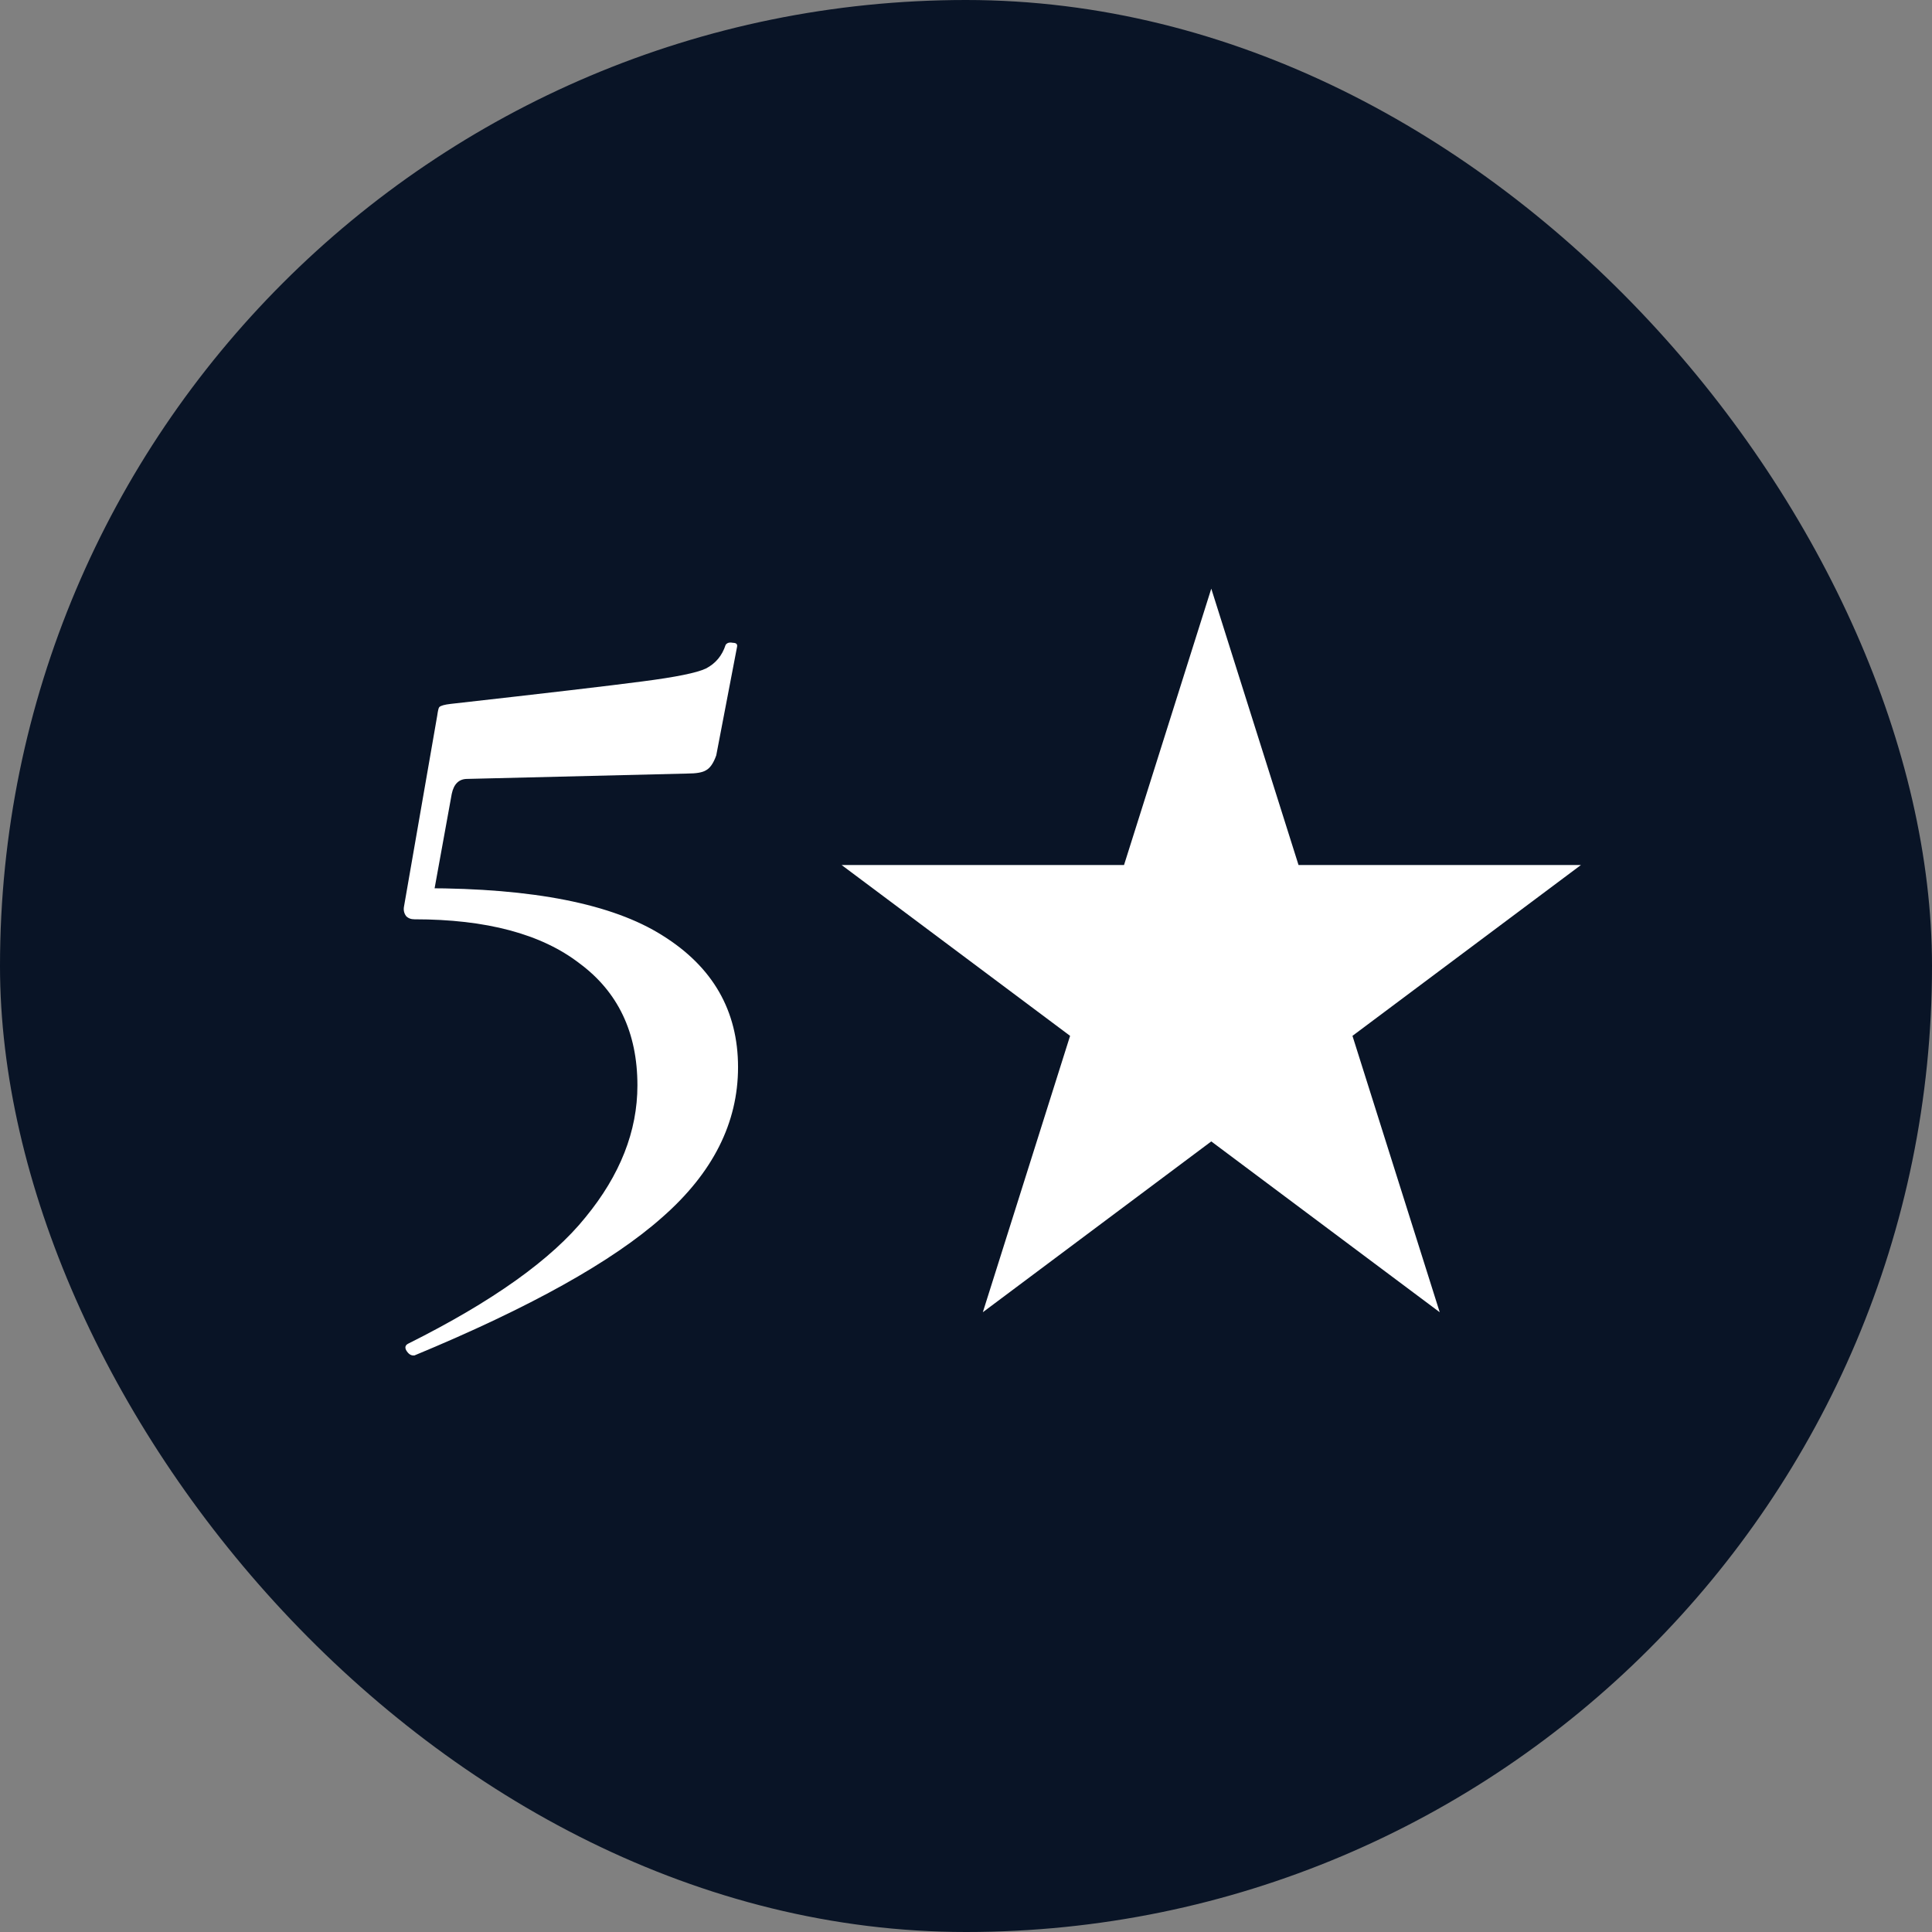
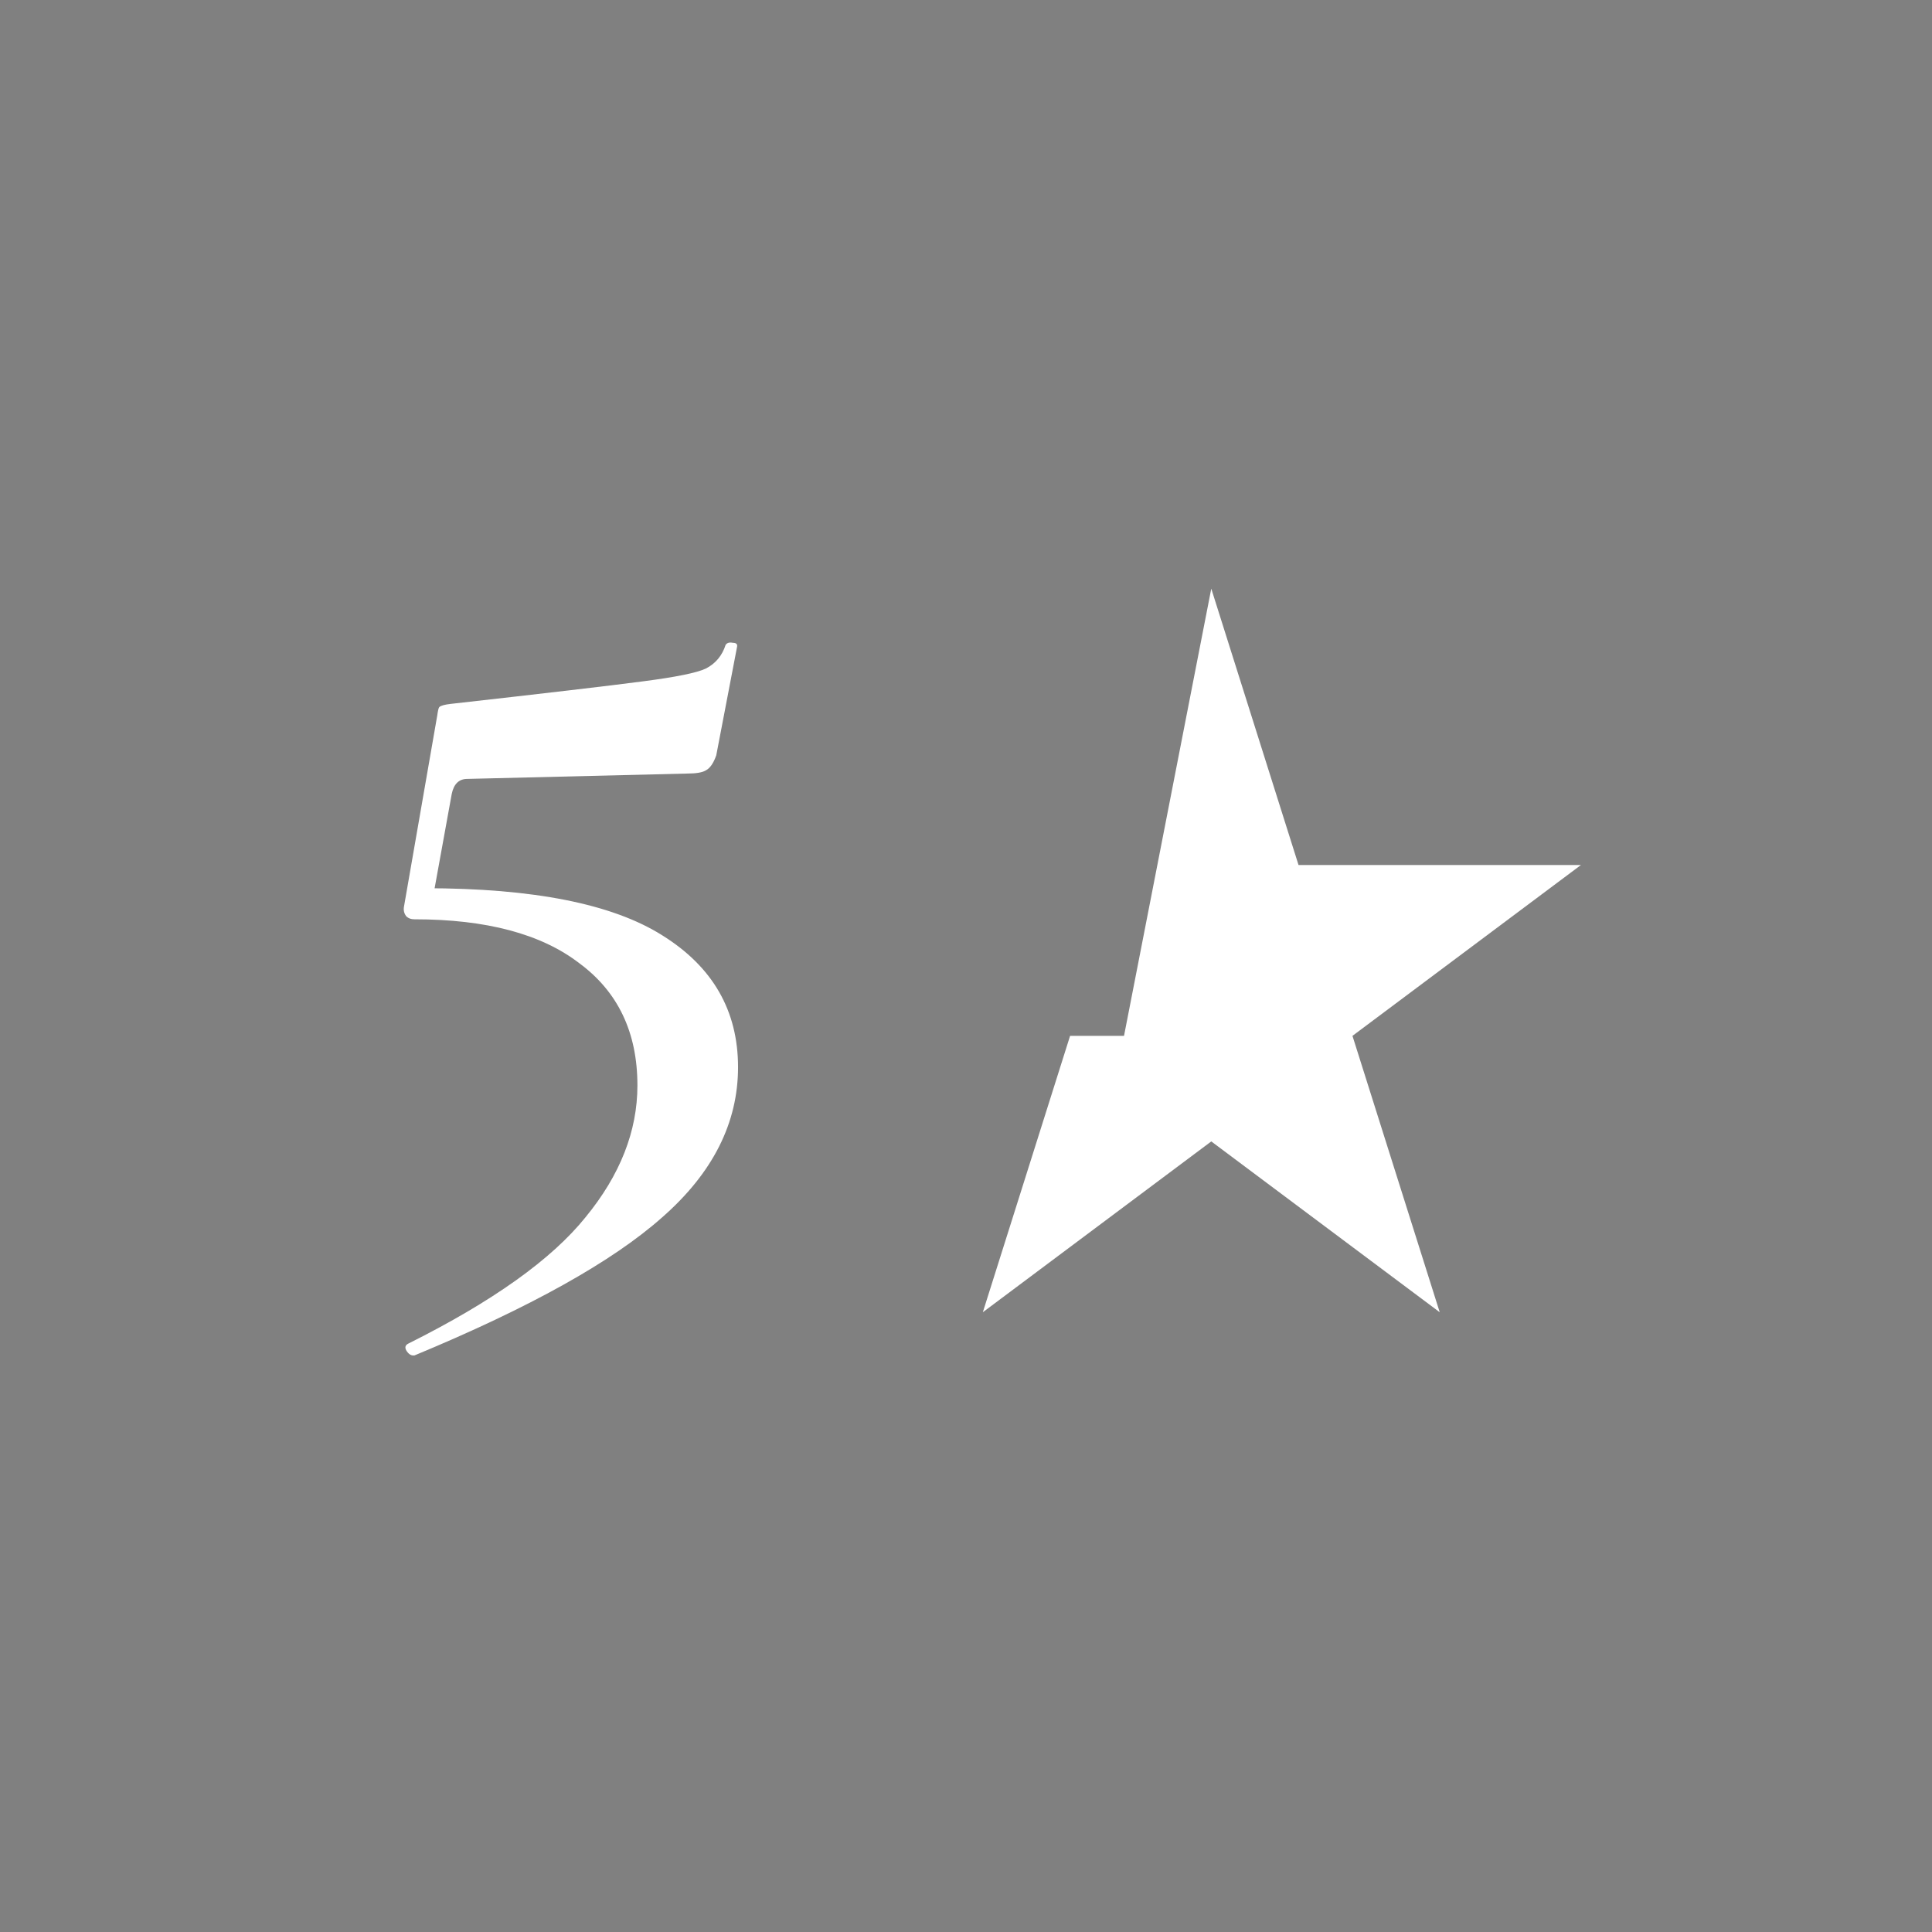
<svg xmlns="http://www.w3.org/2000/svg" width="512" height="512" viewBox="0 0 512 512" fill="none">
  <rect x="0" y="0" width="512" height="512" fill="#808080" stroke="none" />
-   <rect width="512" height="512" rx="256" fill="#091426" />
  <path d="M112.567 235.387C141.341 235.387 162.325 239.553 175.521 247.883C188.9 256.214 195.589 267.858 195.589 282.816C195.589 297.584 188.9 310.837 175.521 322.576C162.325 334.315 140.424 346.527 109.818 359.212H109.543C108.81 359.212 108.168 358.739 107.619 357.792C107.252 357.035 107.435 356.467 108.168 356.088C130.528 344.918 146.197 333.747 155.178 322.576C164.341 311.405 168.923 299.761 168.923 287.644C168.923 273.633 163.791 262.841 153.528 255.268C143.448 247.505 128.878 243.623 109.818 243.623C108.901 243.623 108.168 243.339 107.619 242.771C107.069 242.014 106.885 241.162 107.069 240.215L115.866 189.663C116.049 188.338 116.232 187.58 116.416 187.391C116.782 187.012 117.79 186.728 119.44 186.539C144.731 183.699 161.684 181.711 170.298 180.575C179.095 179.439 184.685 178.303 187.067 177.167C189.633 175.842 191.374 173.759 192.29 170.919C192.657 170.351 193.298 170.161 194.215 170.351C195.131 170.351 195.498 170.729 195.314 171.487L189.816 200.171C189.083 202.254 188.167 203.579 187.067 204.147C186.151 204.715 184.501 204.999 182.119 204.999L123.838 206.419C121.639 206.419 120.264 207.744 119.715 210.395L113.941 242.203L112.567 235.387Z" fill="white" />
-   <path d="M321.001 156L344.126 229.244H418.958L358.418 274.512L381.542 347.756L321.001 302.488L260.46 347.756L283.585 274.512L223.044 229.244H297.877L321.001 156Z" fill="white" />
+   <path d="M321.001 156L344.126 229.244H418.958L358.418 274.512L381.542 347.756L321.001 302.488L260.46 347.756L283.585 274.512H297.877L321.001 156Z" fill="white" />
</svg>